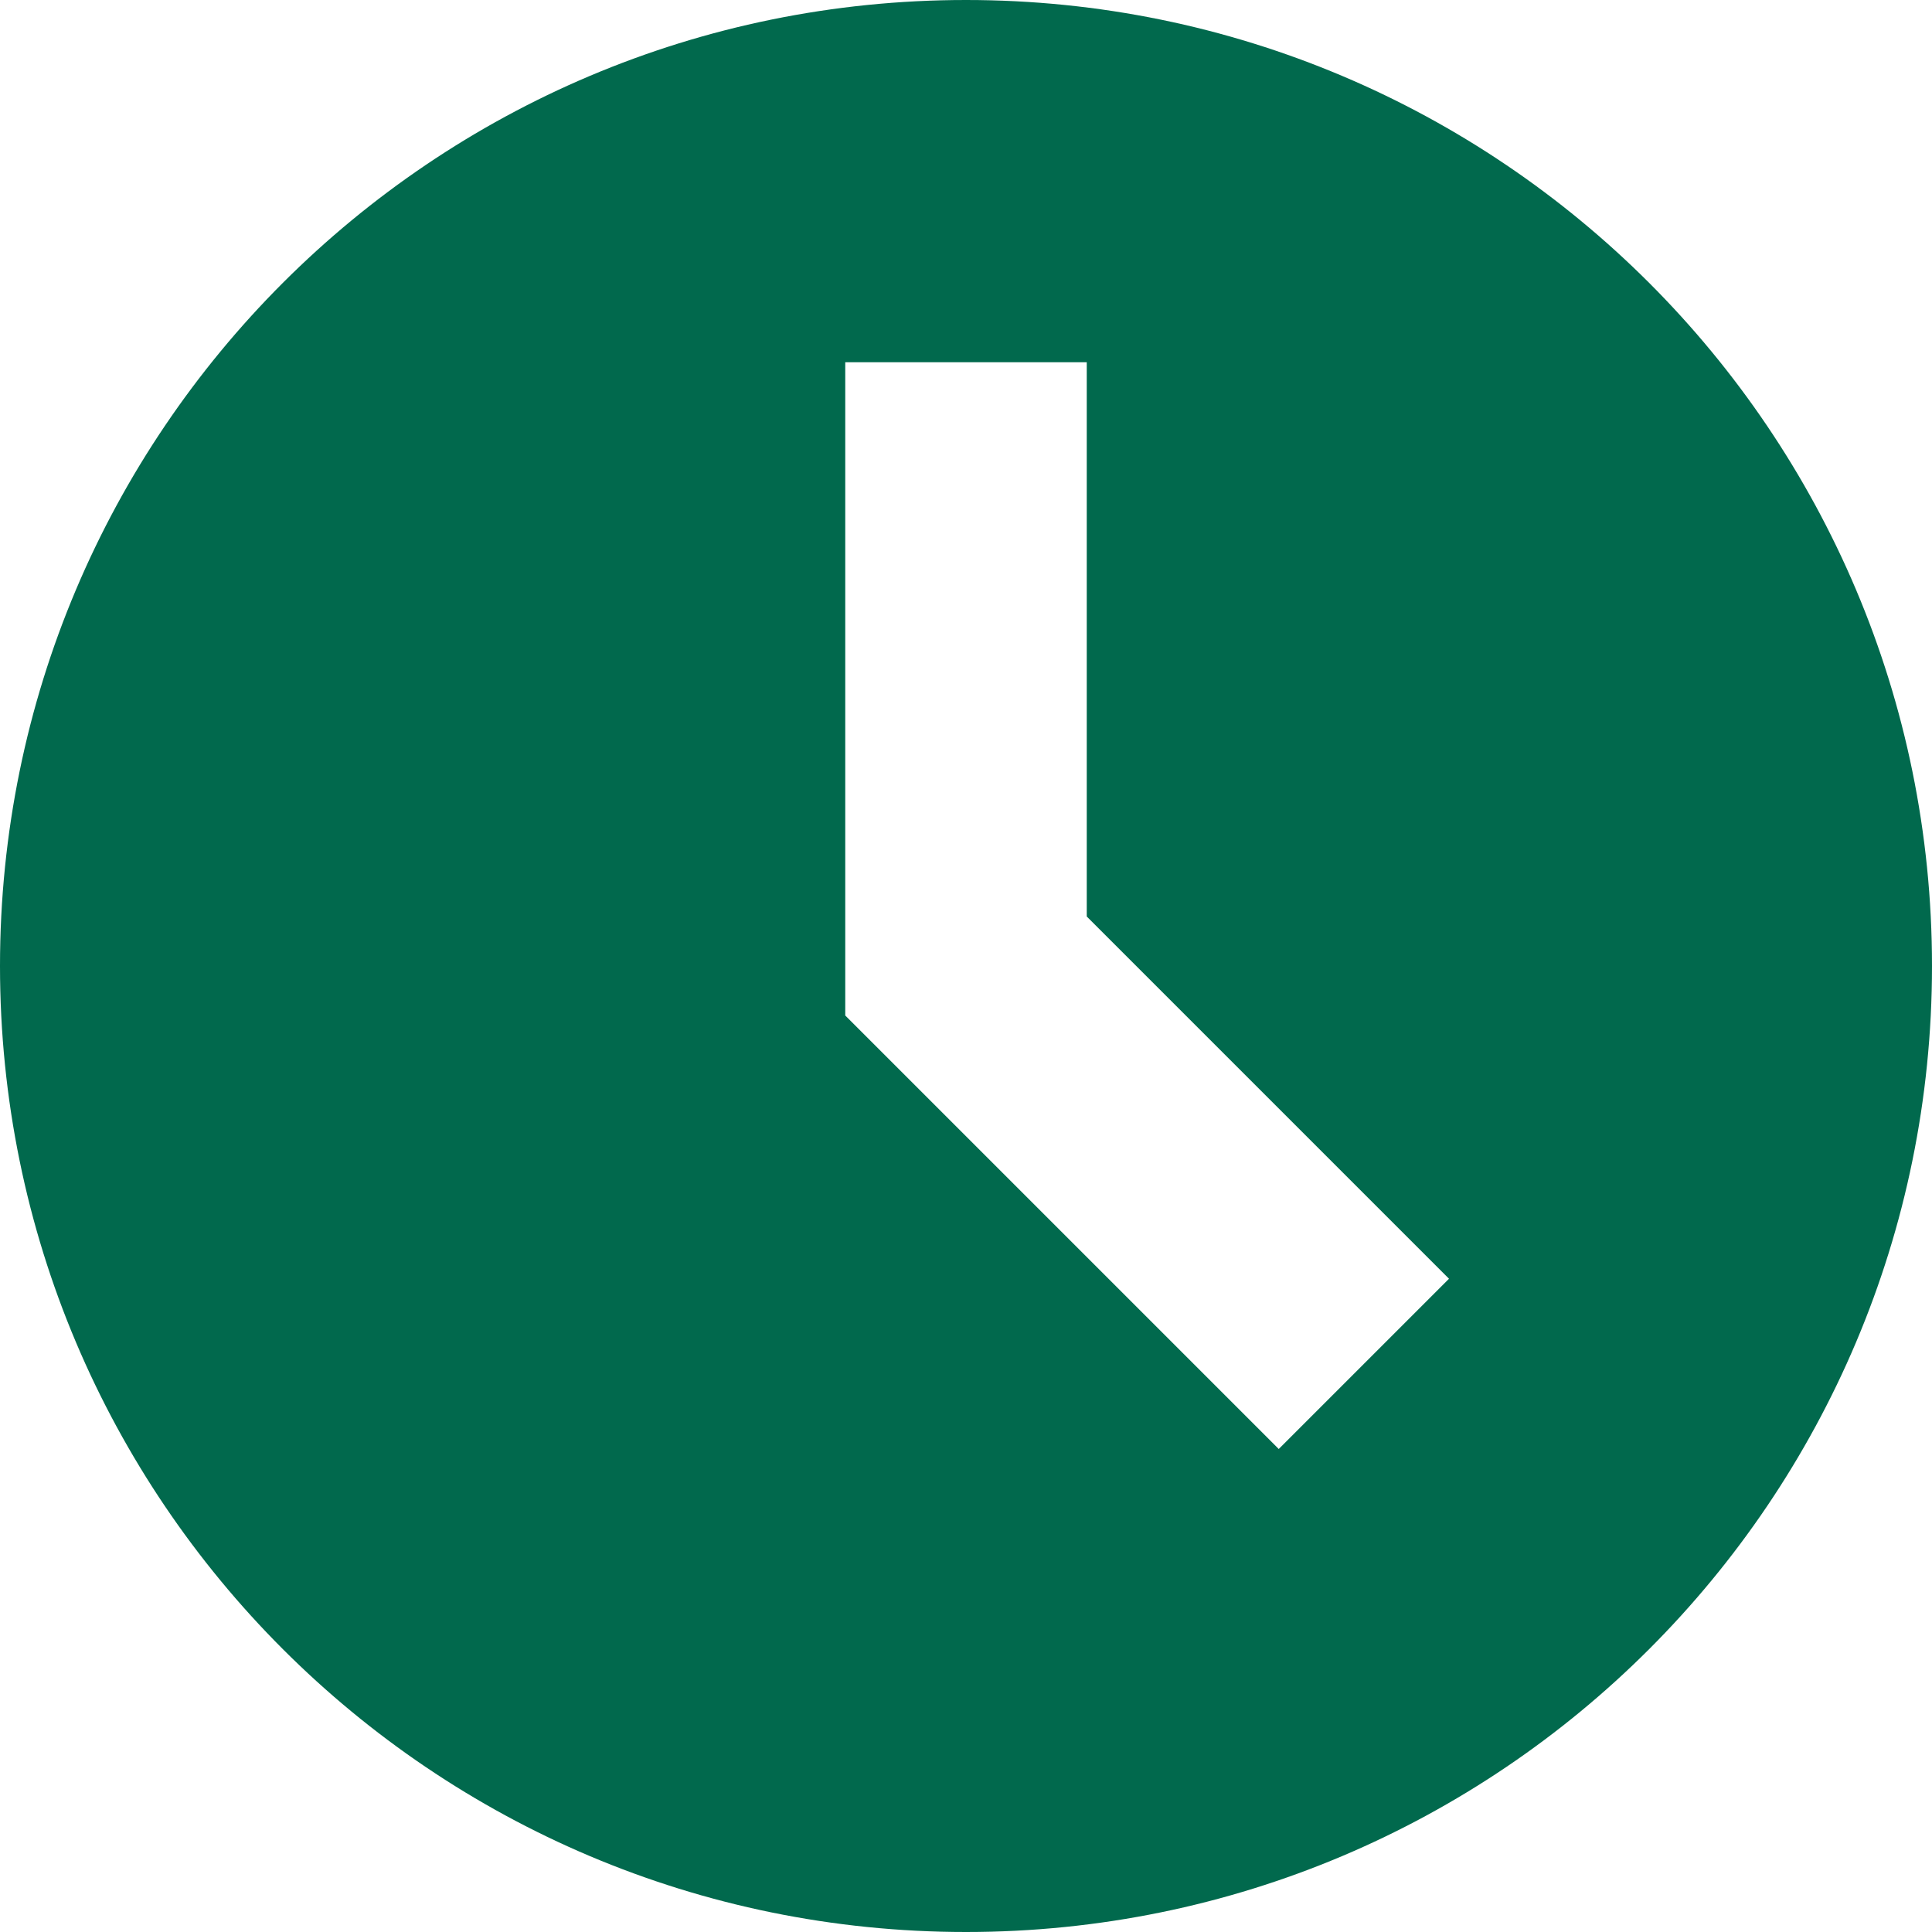
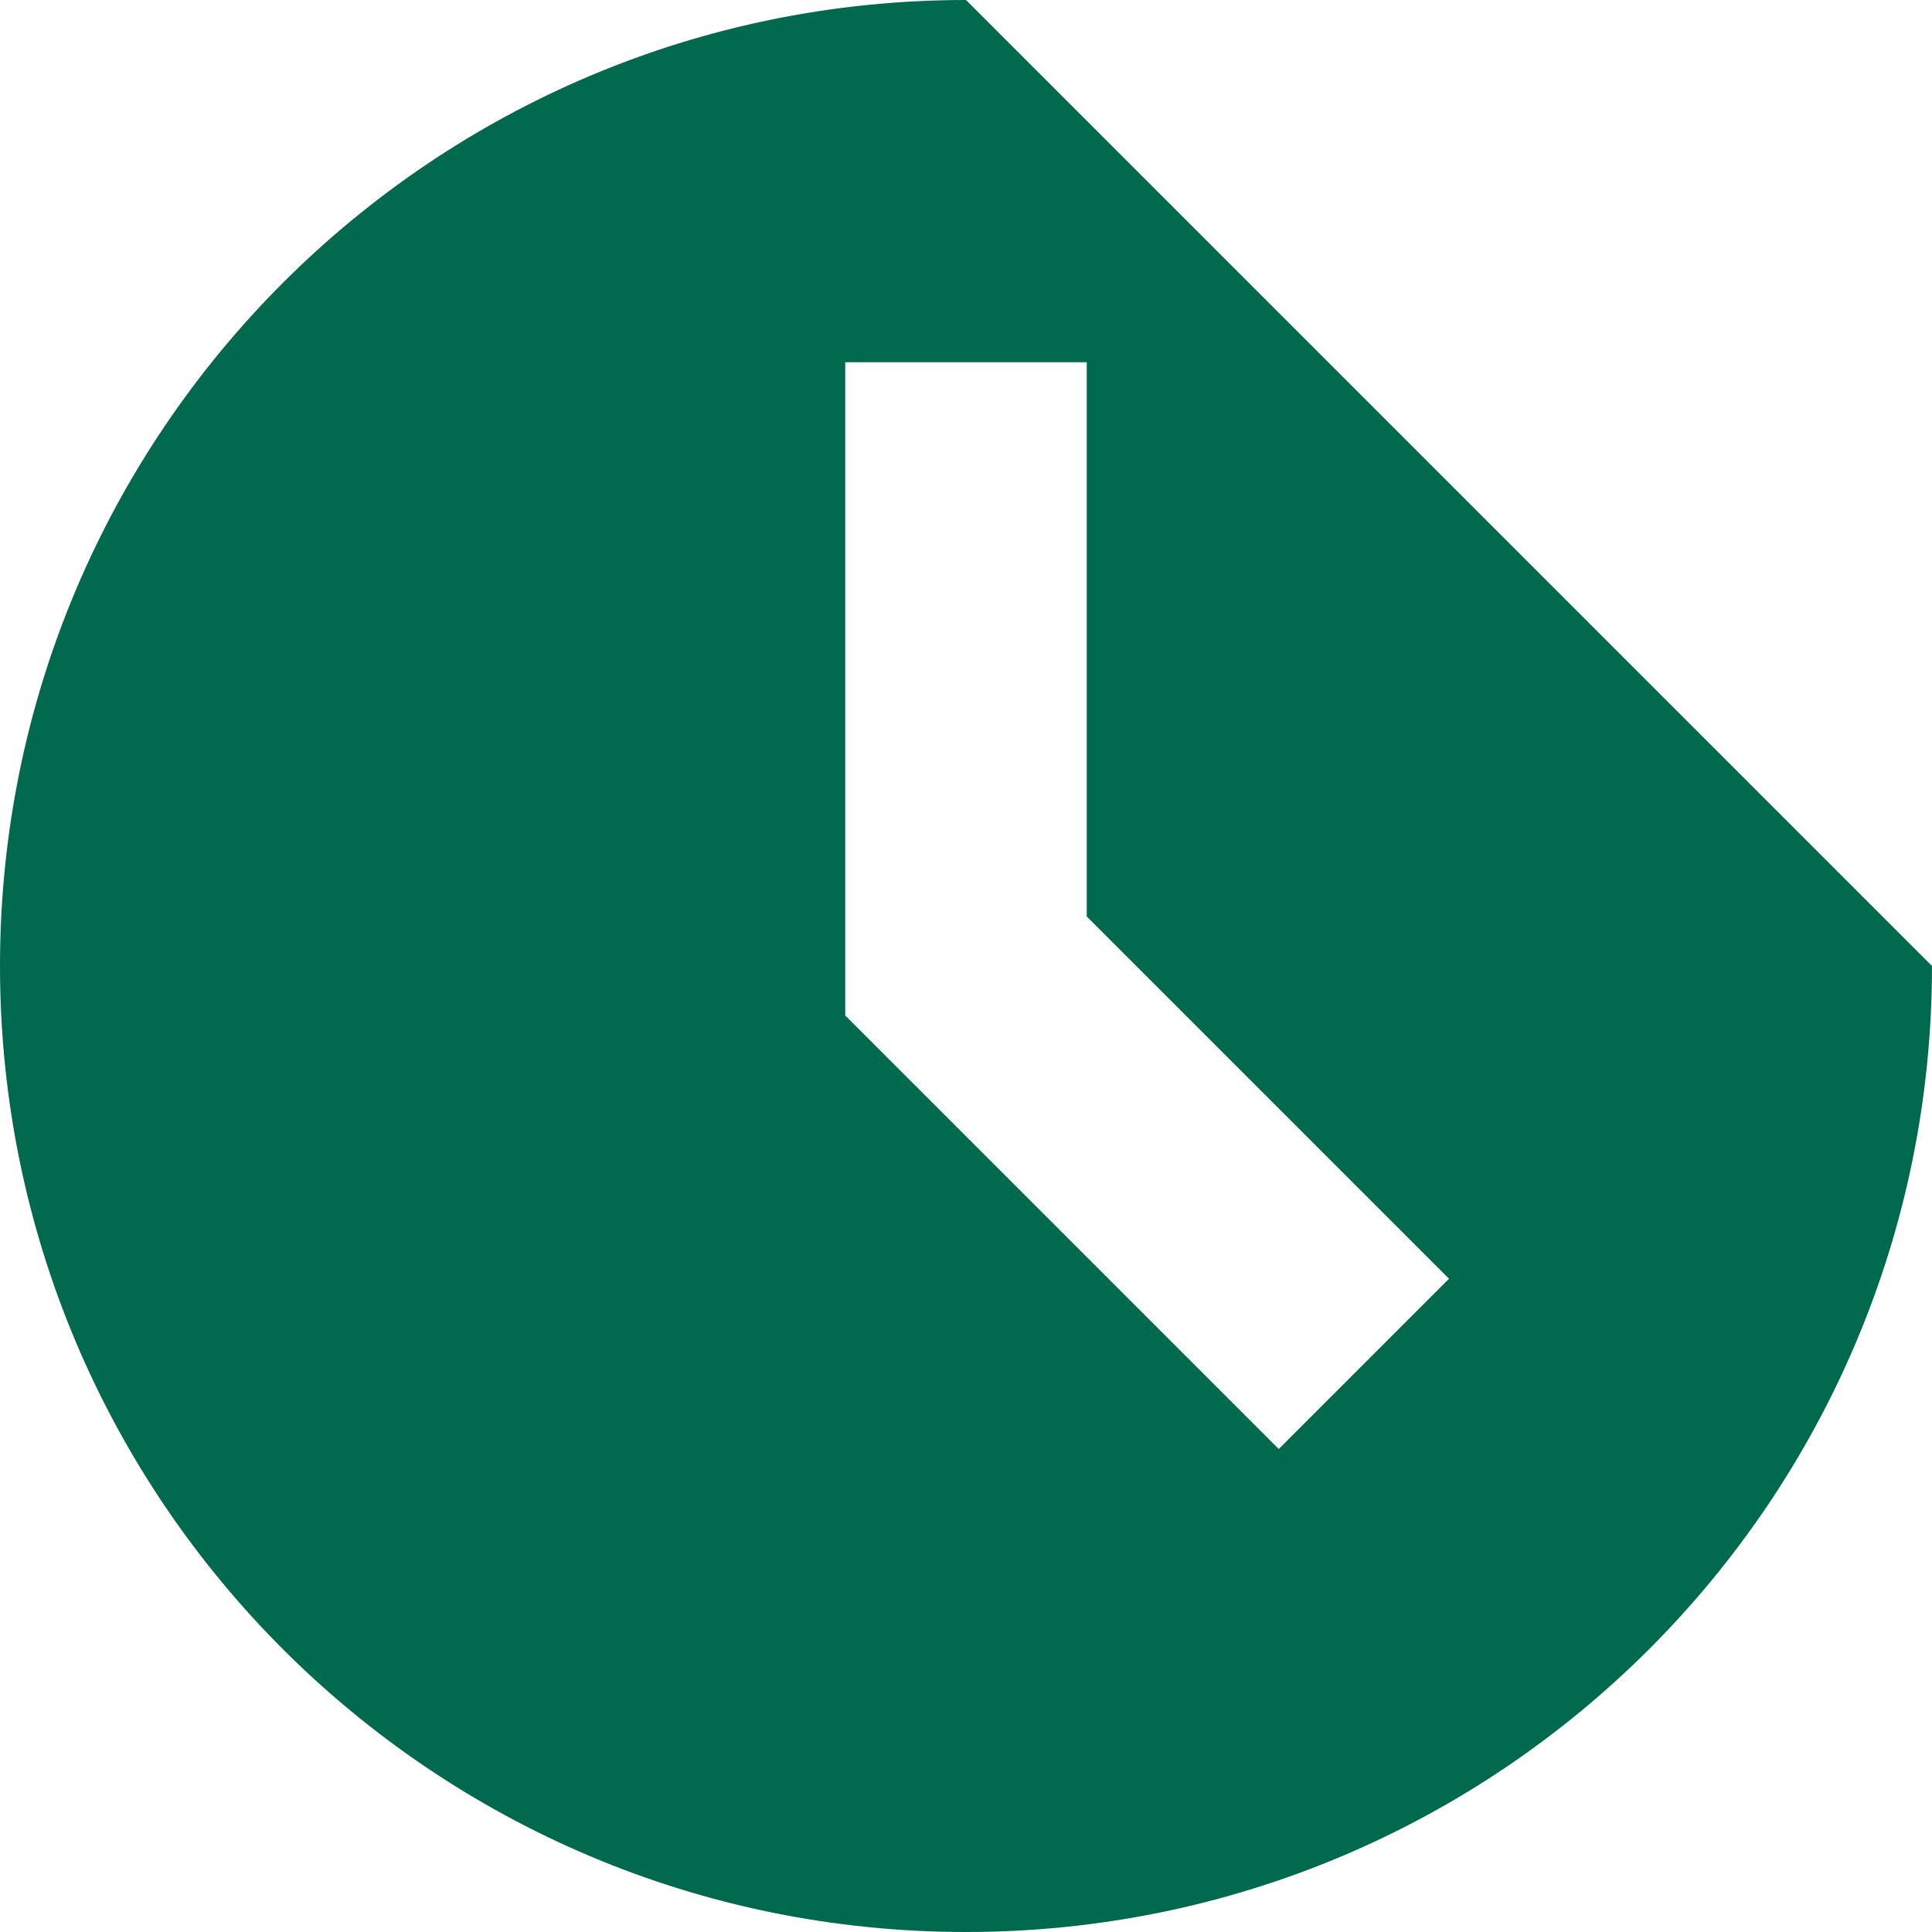
<svg xmlns="http://www.w3.org/2000/svg" id="Ebene_1" viewBox="0 0 16 16">
-   <path d="M8,0C3.58,0,0,3.58,0,8s3.58,8,8,8,8-3.58,8-8S12.42,0,8,0ZM7,8.41V3h2v4.59l3,3-1.41,1.41-3.59-3.59Z" style="fill:#01694d; fill-rule:evenodd;" />
+   <path d="M8,0C3.58,0,0,3.58,0,8s3.58,8,8,8,8-3.58,8-8ZM7,8.41V3h2v4.59l3,3-1.41,1.41-3.59-3.59Z" style="fill:#01694d; fill-rule:evenodd;" />
</svg>